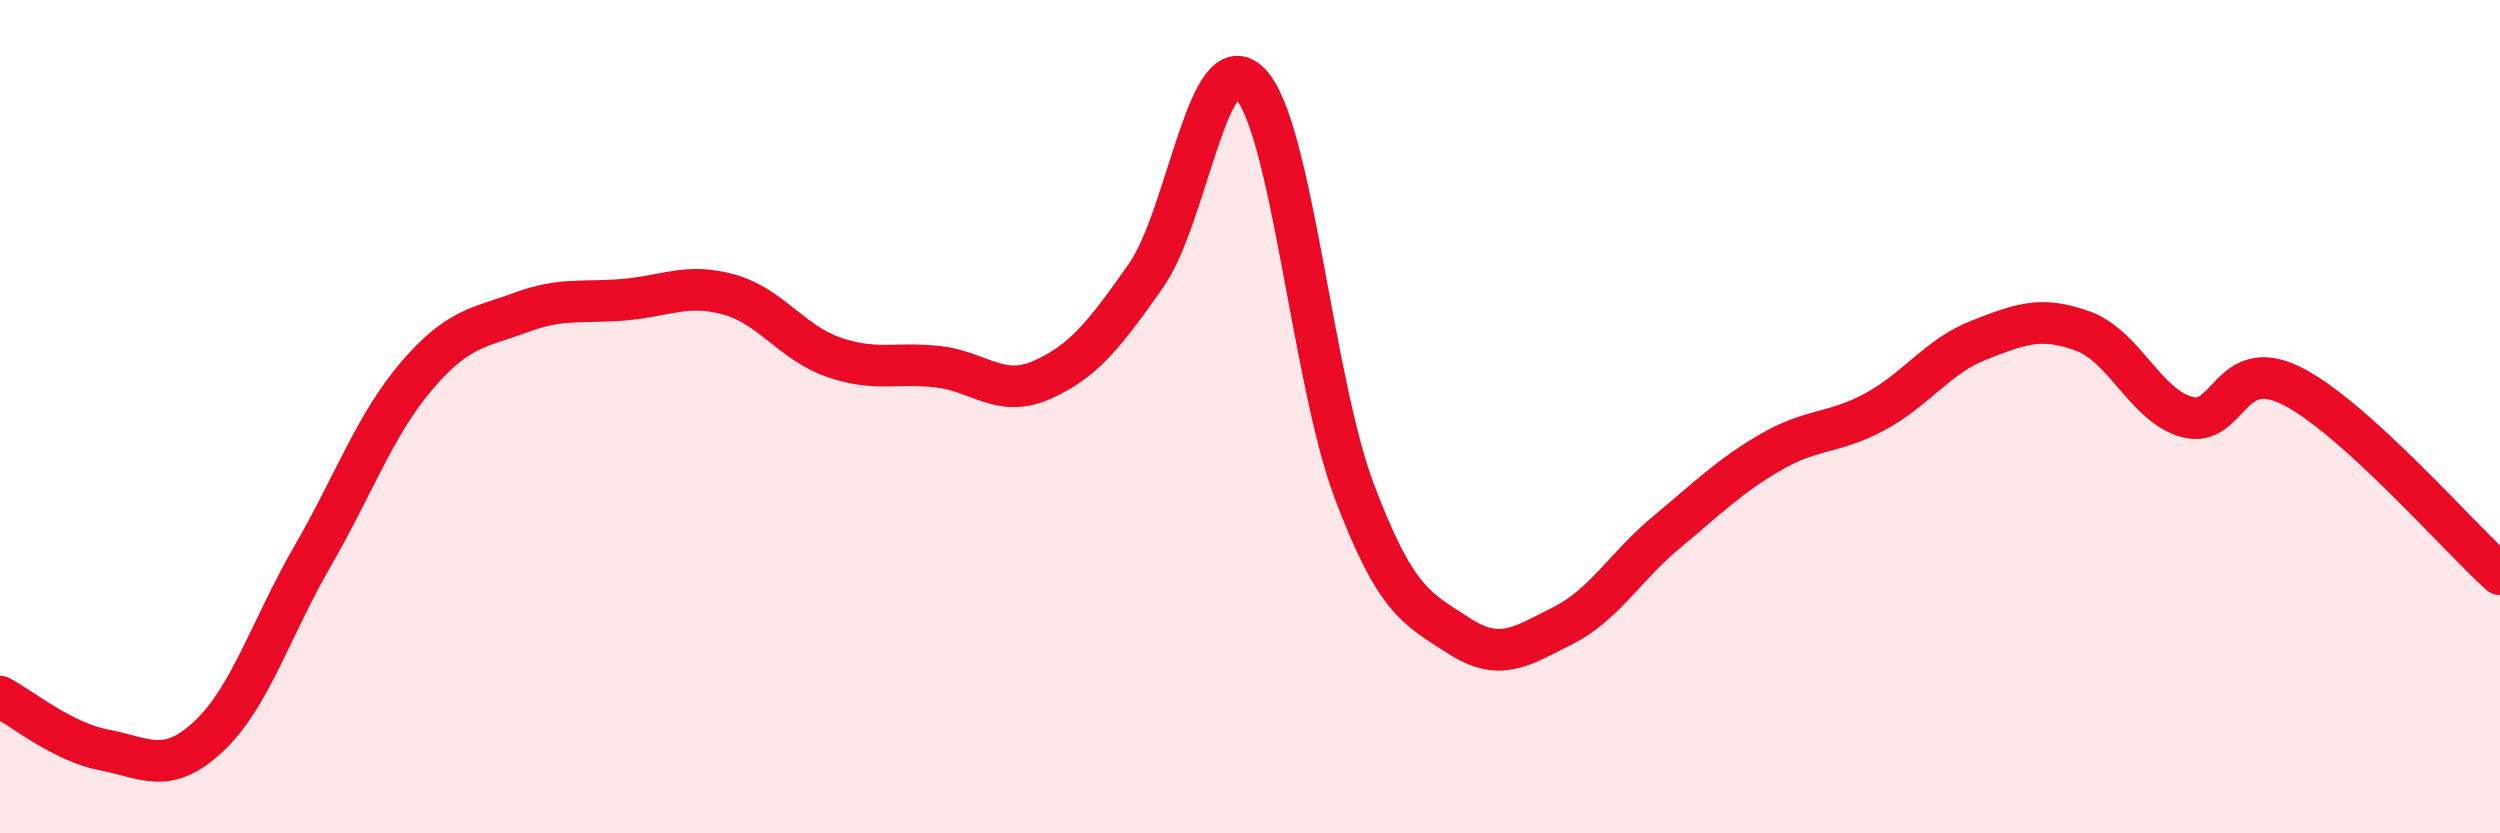
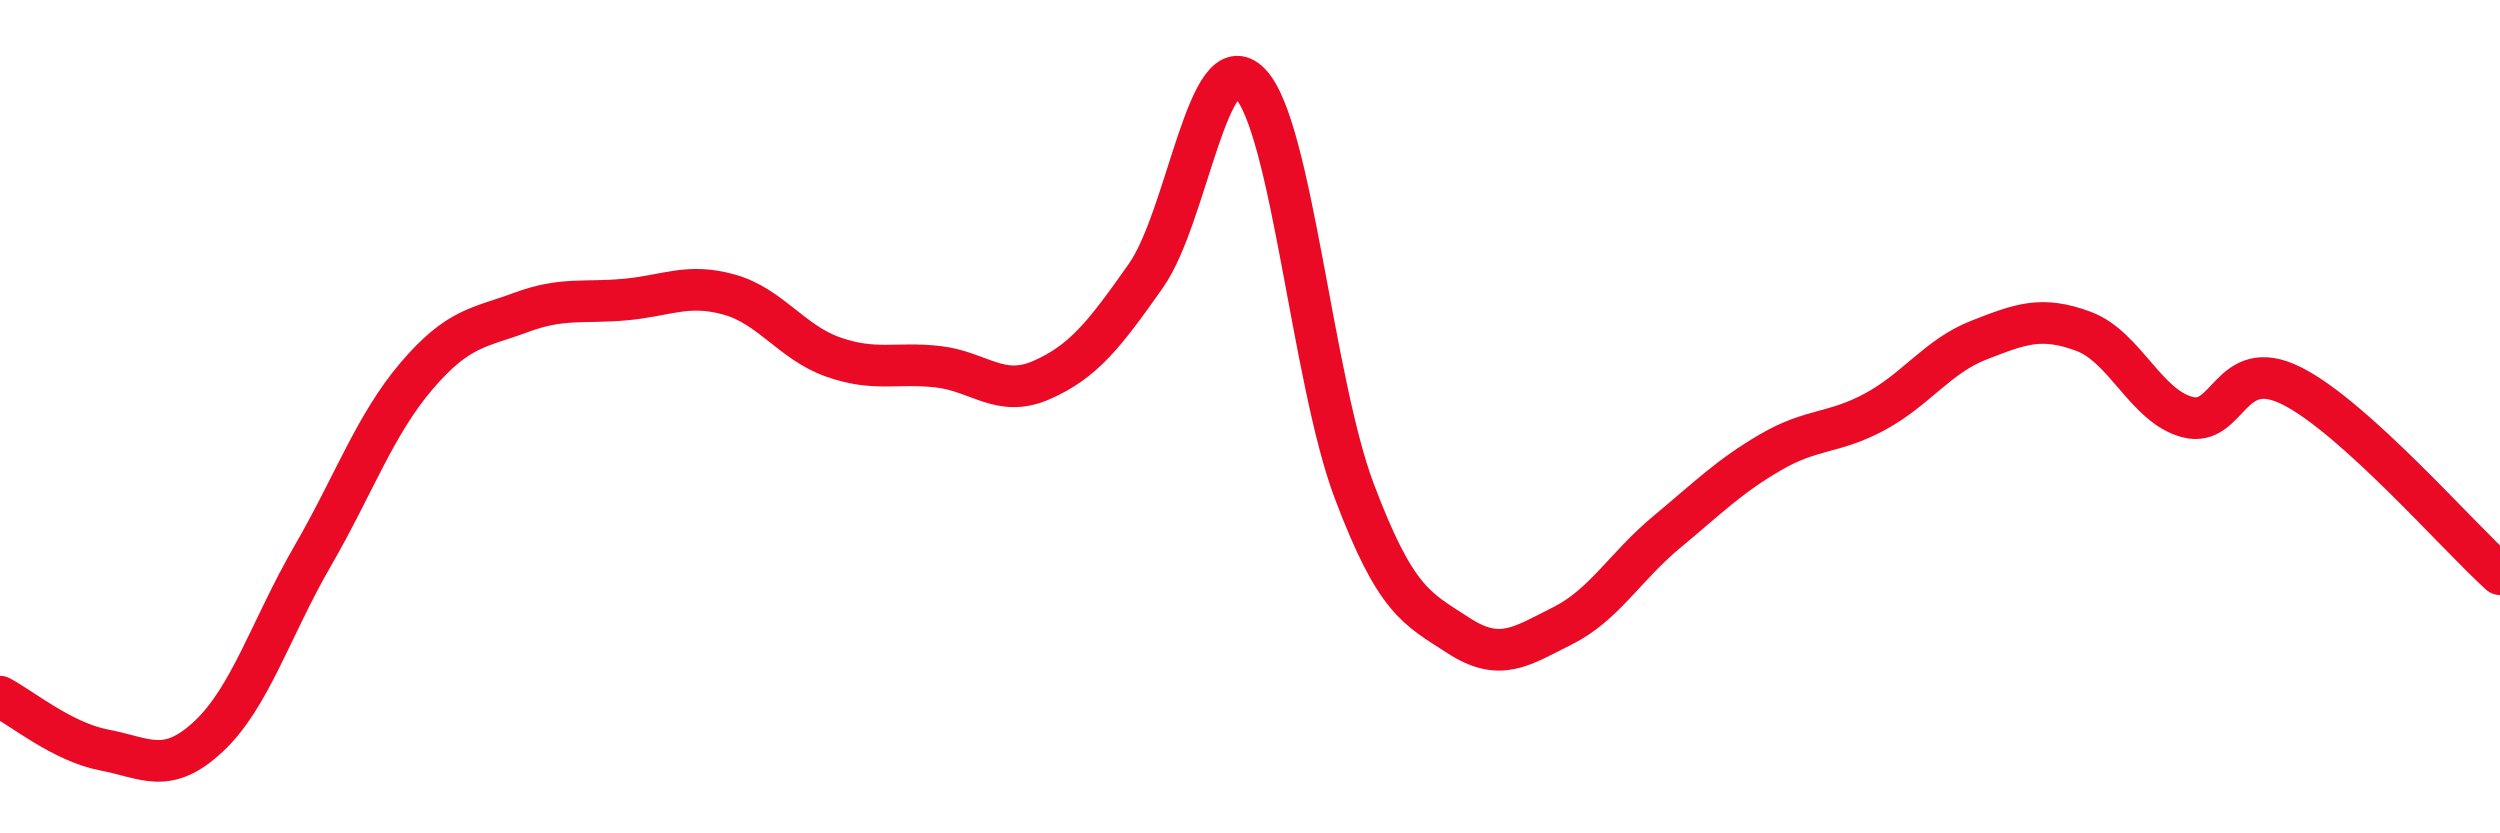
<svg xmlns="http://www.w3.org/2000/svg" width="60" height="20" viewBox="0 0 60 20">
-   <path d="M 0,16.72 C 0.5,16.98 1.5,17.81 2.5,18 C 3.5,18.19 4,18.61 5,17.68 C 6,16.75 6.5,15.08 7.5,13.35 C 8.5,11.62 9,10.19 10,9.02 C 11,7.85 11.5,7.87 12.5,7.5 C 13.5,7.13 14,7.28 15,7.19 C 16,7.1 16.5,6.79 17.5,7.07 C 18.5,7.35 19,8.22 20,8.57 C 21,8.92 21.5,8.69 22.5,8.8 C 23.5,8.91 24,9.56 25,9.12 C 26,8.68 26.5,8.04 27.5,6.62 C 28.5,5.2 29,0.97 30,2 C 31,3.03 31.5,9.13 32.5,11.78 C 33.5,14.43 34,14.6 35,15.25 C 36,15.9 36.5,15.52 37.5,15.02 C 38.5,14.52 39,13.6 40,12.77 C 41,11.94 41.5,11.43 42.5,10.85 C 43.5,10.27 44,10.42 45,9.88 C 46,9.34 46.5,8.55 47.5,8.16 C 48.5,7.77 49,7.58 50,7.95 C 51,8.32 51.5,9.75 52.5,10.01 C 53.5,10.27 53.5,8.51 55,9.26 C 56.5,10.01 59,12.88 60,13.78L60 20L0 20Z" fill="#EB0A25" opacity="0.1" stroke-linecap="round" stroke-linejoin="round" />
  <path d="M 0,16.72 C 0.5,16.98 1.5,17.81 2.5,18 C 3.5,18.19 4,18.61 5,17.68 C 6,16.75 6.5,15.08 7.5,13.35 C 8.5,11.62 9,10.19 10,9.02 C 11,7.85 11.5,7.87 12.5,7.5 C 13.5,7.13 14,7.28 15,7.19 C 16,7.1 16.5,6.79 17.5,7.07 C 18.5,7.35 19,8.22 20,8.57 C 21,8.92 21.5,8.69 22.5,8.8 C 23.5,8.91 24,9.56 25,9.12 C 26,8.68 26.5,8.04 27.5,6.62 C 28.5,5.2 29,0.97 30,2 C 31,3.03 31.5,9.13 32.5,11.78 C 33.5,14.43 34,14.6 35,15.25 C 36,15.9 36.5,15.52 37.5,15.02 C 38.5,14.52 39,13.6 40,12.77 C 41,11.94 41.5,11.43 42.5,10.85 C 43.5,10.27 44,10.42 45,9.88 C 46,9.34 46.5,8.55 47.5,8.16 C 48.5,7.77 49,7.58 50,7.95 C 51,8.32 51.5,9.75 52.5,10.01 C 53.5,10.27 53.5,8.51 55,9.26 C 56.5,10.01 59,12.88 60,13.78" stroke="#EB0A25" stroke-width="1" fill="none" stroke-linecap="round" stroke-linejoin="round" />
</svg>